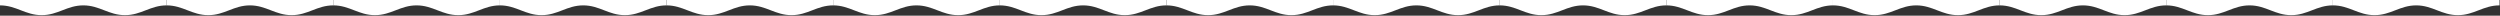
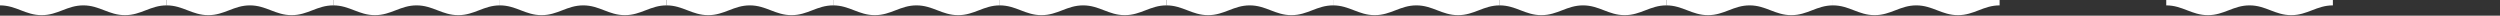
<svg xmlns="http://www.w3.org/2000/svg" width="2558" height="16" viewBox="0 0 2558 16" fill="none">
  <rect x="0" y="0" width="2558" height="16" fill="#333333" stroke="none" />
  <path d="M511.5 5.5C494.85 5.5 485.52 15.5 468.88 15.5C452.23 15.5 442.9 5.5 426.25 5.5C409.6 5.5 400.27 15.5 383.62 15.5C366.98 15.5 357.65 5.5 341 5.5V0H511.5V5.5Z" fill="white" />
  <path d="M1875.5 5.5C1858.85 5.5 1849.52 15.5 1832.88 15.5C1816.23 15.5 1806.9 5.5 1790.25 5.5C1773.6 5.5 1764.27 15.5 1747.62 15.5C1730.98 15.5 1721.65 5.5 1705 5.5V0H1875.5V5.5Z" fill="white" />
  <path d="M1193.5 5.5C1176.85 5.5 1167.52 15.5 1150.88 15.5C1134.23 15.5 1124.9 5.5 1108.25 5.5C1091.6 5.5 1082.27 15.5 1065.62 15.5C1048.98 15.5 1039.65 5.5 1023 5.5V0H1193.5V5.5Z" fill="white" />
-   <path d="M2557.5 5.5C2540.85 5.5 2531.52 15.5 2514.88 15.5C2498.23 15.5 2488.9 5.5 2472.25 5.5C2455.6 5.5 2446.27 15.5 2429.62 15.5C2412.98 15.5 2403.65 5.5 2387 5.5V0H2557.5V5.5Z" fill="white" />
  <path d="M170.5 5.5C153.85 5.5 144.52 15.5 127.88 15.5C111.23 15.5 101.9 5.5 85.25 5.5C68.6 5.5 59.27 15.5 42.62 15.5C25.98 15.5 16.65 5.5 0 5.5V0H170.5V5.5Z" fill="white" />
  <path d="M1534.5 5.5C1517.85 5.5 1508.52 15.5 1491.88 15.5C1475.23 15.5 1465.9 5.5 1449.25 5.5C1432.6 5.5 1423.27 15.5 1406.62 15.5C1389.98 15.5 1380.65 5.5 1364 5.5V0H1534.5V5.5Z" fill="white" />
  <path d="M852.5 5.5C835.85 5.5 826.52 15.5 809.88 15.5C793.23 15.5 783.9 5.5 767.25 5.5C750.6 5.5 741.27 15.5 724.62 15.5C707.98 15.5 698.65 5.5 682 5.5V0H852.5V5.5Z" fill="white" />
-   <path d="M2216.5 5.5C2199.85 5.5 2190.52 15.5 2173.88 15.5C2157.23 15.5 2147.9 5.5 2131.25 5.5C2114.6 5.5 2105.27 15.5 2088.62 15.5C2071.98 15.5 2062.65 5.5 2046 5.5V0H2216.5V5.5Z" fill="white" />
  <path d="M682 5.5C665.35 5.5 656.02 15.5 639.38 15.5C622.73 15.5 613.4 5.5 596.75 5.5C580.1 5.5 570.77 15.5 554.12 15.5C537.48 15.5 528.15 5.5 511.5 5.5V0H682V5.5Z" fill="white" />
  <path d="M2046 5.5C2029.35 5.5 2020.02 15.5 2003.38 15.5C1986.73 15.5 1977.4 5.5 1960.75 5.5C1944.1 5.5 1934.77 15.5 1918.12 15.5C1901.48 15.5 1892.15 5.5 1875.5 5.5V0H2046V5.5Z" fill="white" />
  <path d="M1364 5.5C1347.35 5.5 1338.02 15.5 1321.38 15.5C1304.73 15.5 1295.4 5.5 1278.75 5.5C1262.1 5.5 1252.77 15.5 1236.12 15.5C1219.48 15.5 1210.15 5.5 1193.5 5.5V0H1364V5.5Z" fill="white" />
  <path d="M341 5.5C324.35 5.5 315.02 15.5 298.38 15.5C281.73 15.5 272.4 5.5 255.75 5.5C239.1 5.5 229.77 15.5 213.12 15.5C196.48 15.5 187.15 5.5 170.5 5.5V0H341V5.5Z" fill="white" />
  <path d="M1705 5.5C1688.35 5.5 1679.02 15.5 1662.38 15.5C1645.73 15.5 1636.4 5.5 1619.75 5.5C1603.1 5.5 1593.77 15.5 1577.12 15.5C1560.48 15.5 1551.15 5.5 1534.5 5.5V0H1705V5.5Z" fill="white" />
  <path d="M1023 5.5C1006.35 5.5 997.02 15.5 980.38 15.5C963.73 15.5 954.4 5.5 937.75 5.5C921.1 5.5 911.77 15.5 895.12 15.5C878.48 15.5 869.15 5.5 852.5 5.5V0H1023V5.5Z" fill="white" />
  <path d="M2387 5.5C2370.35 5.5 2361.02 15.5 2344.38 15.5C2327.73 15.5 2318.4 5.5 2301.75 5.5C2285.1 5.5 2275.77 15.5 2259.12 15.5C2242.48 15.5 2233.15 5.5 2216.5 5.5V0H2387V5.5Z" fill="white" />
</svg>